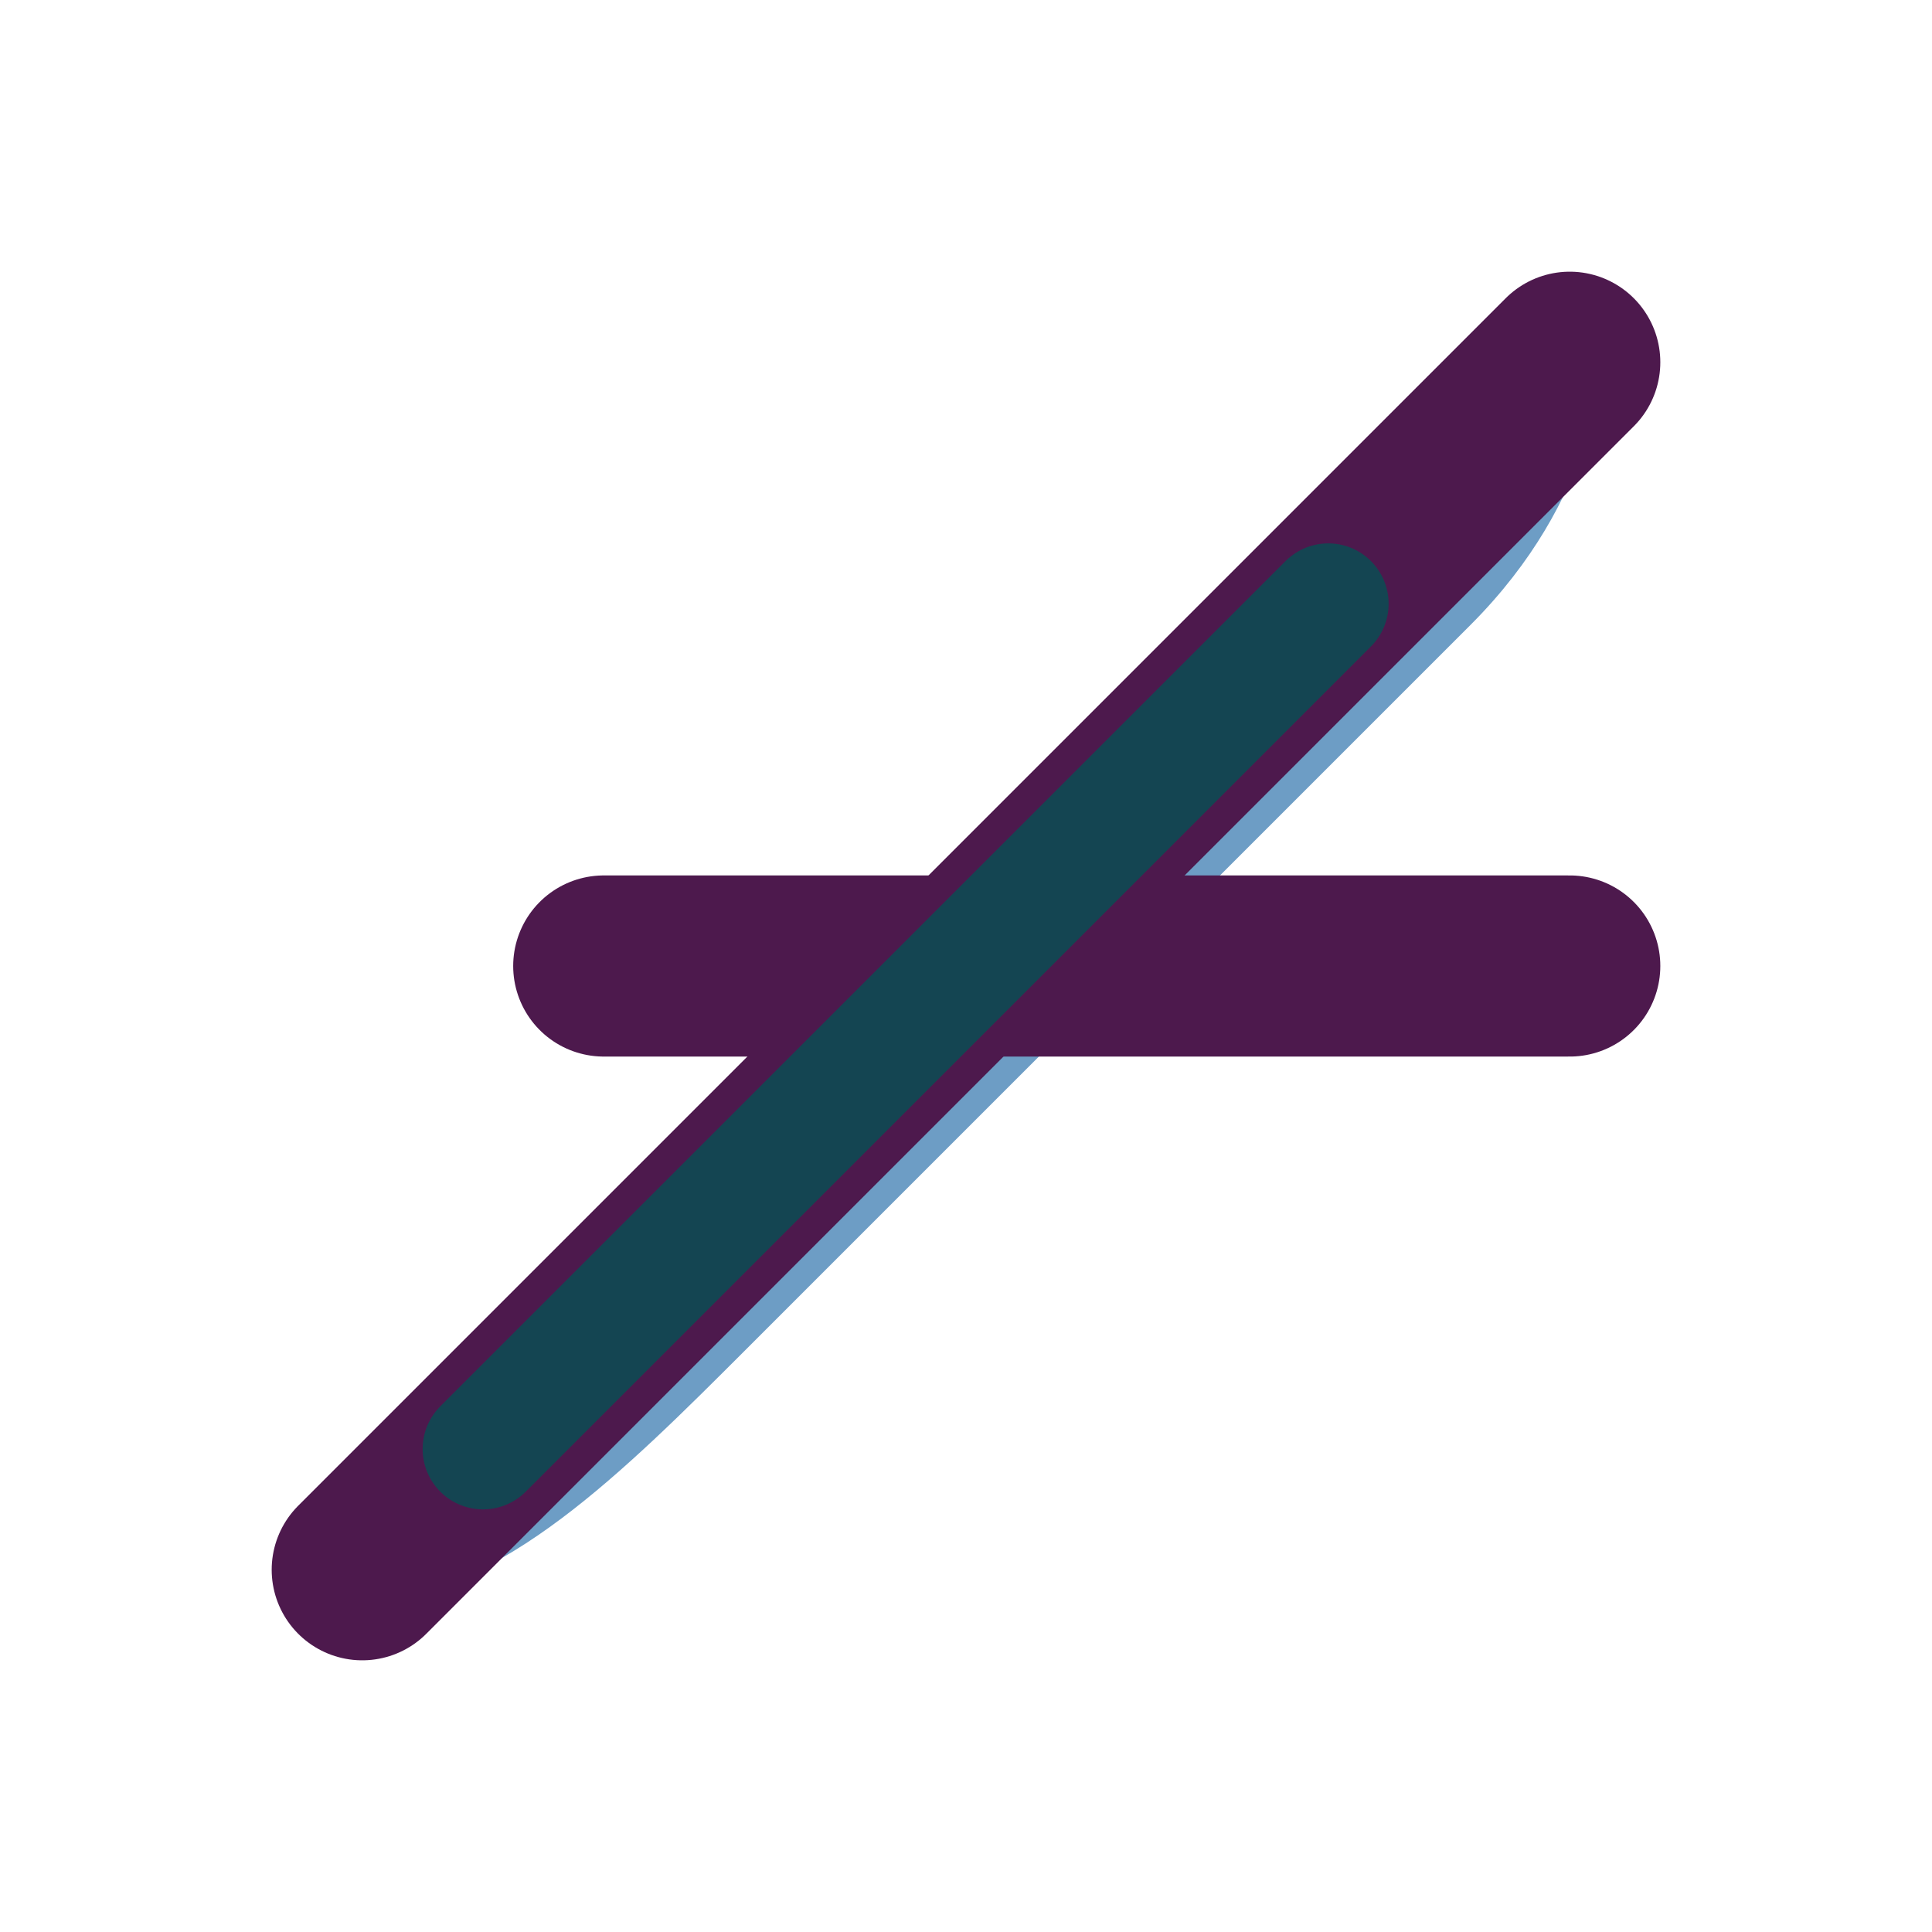
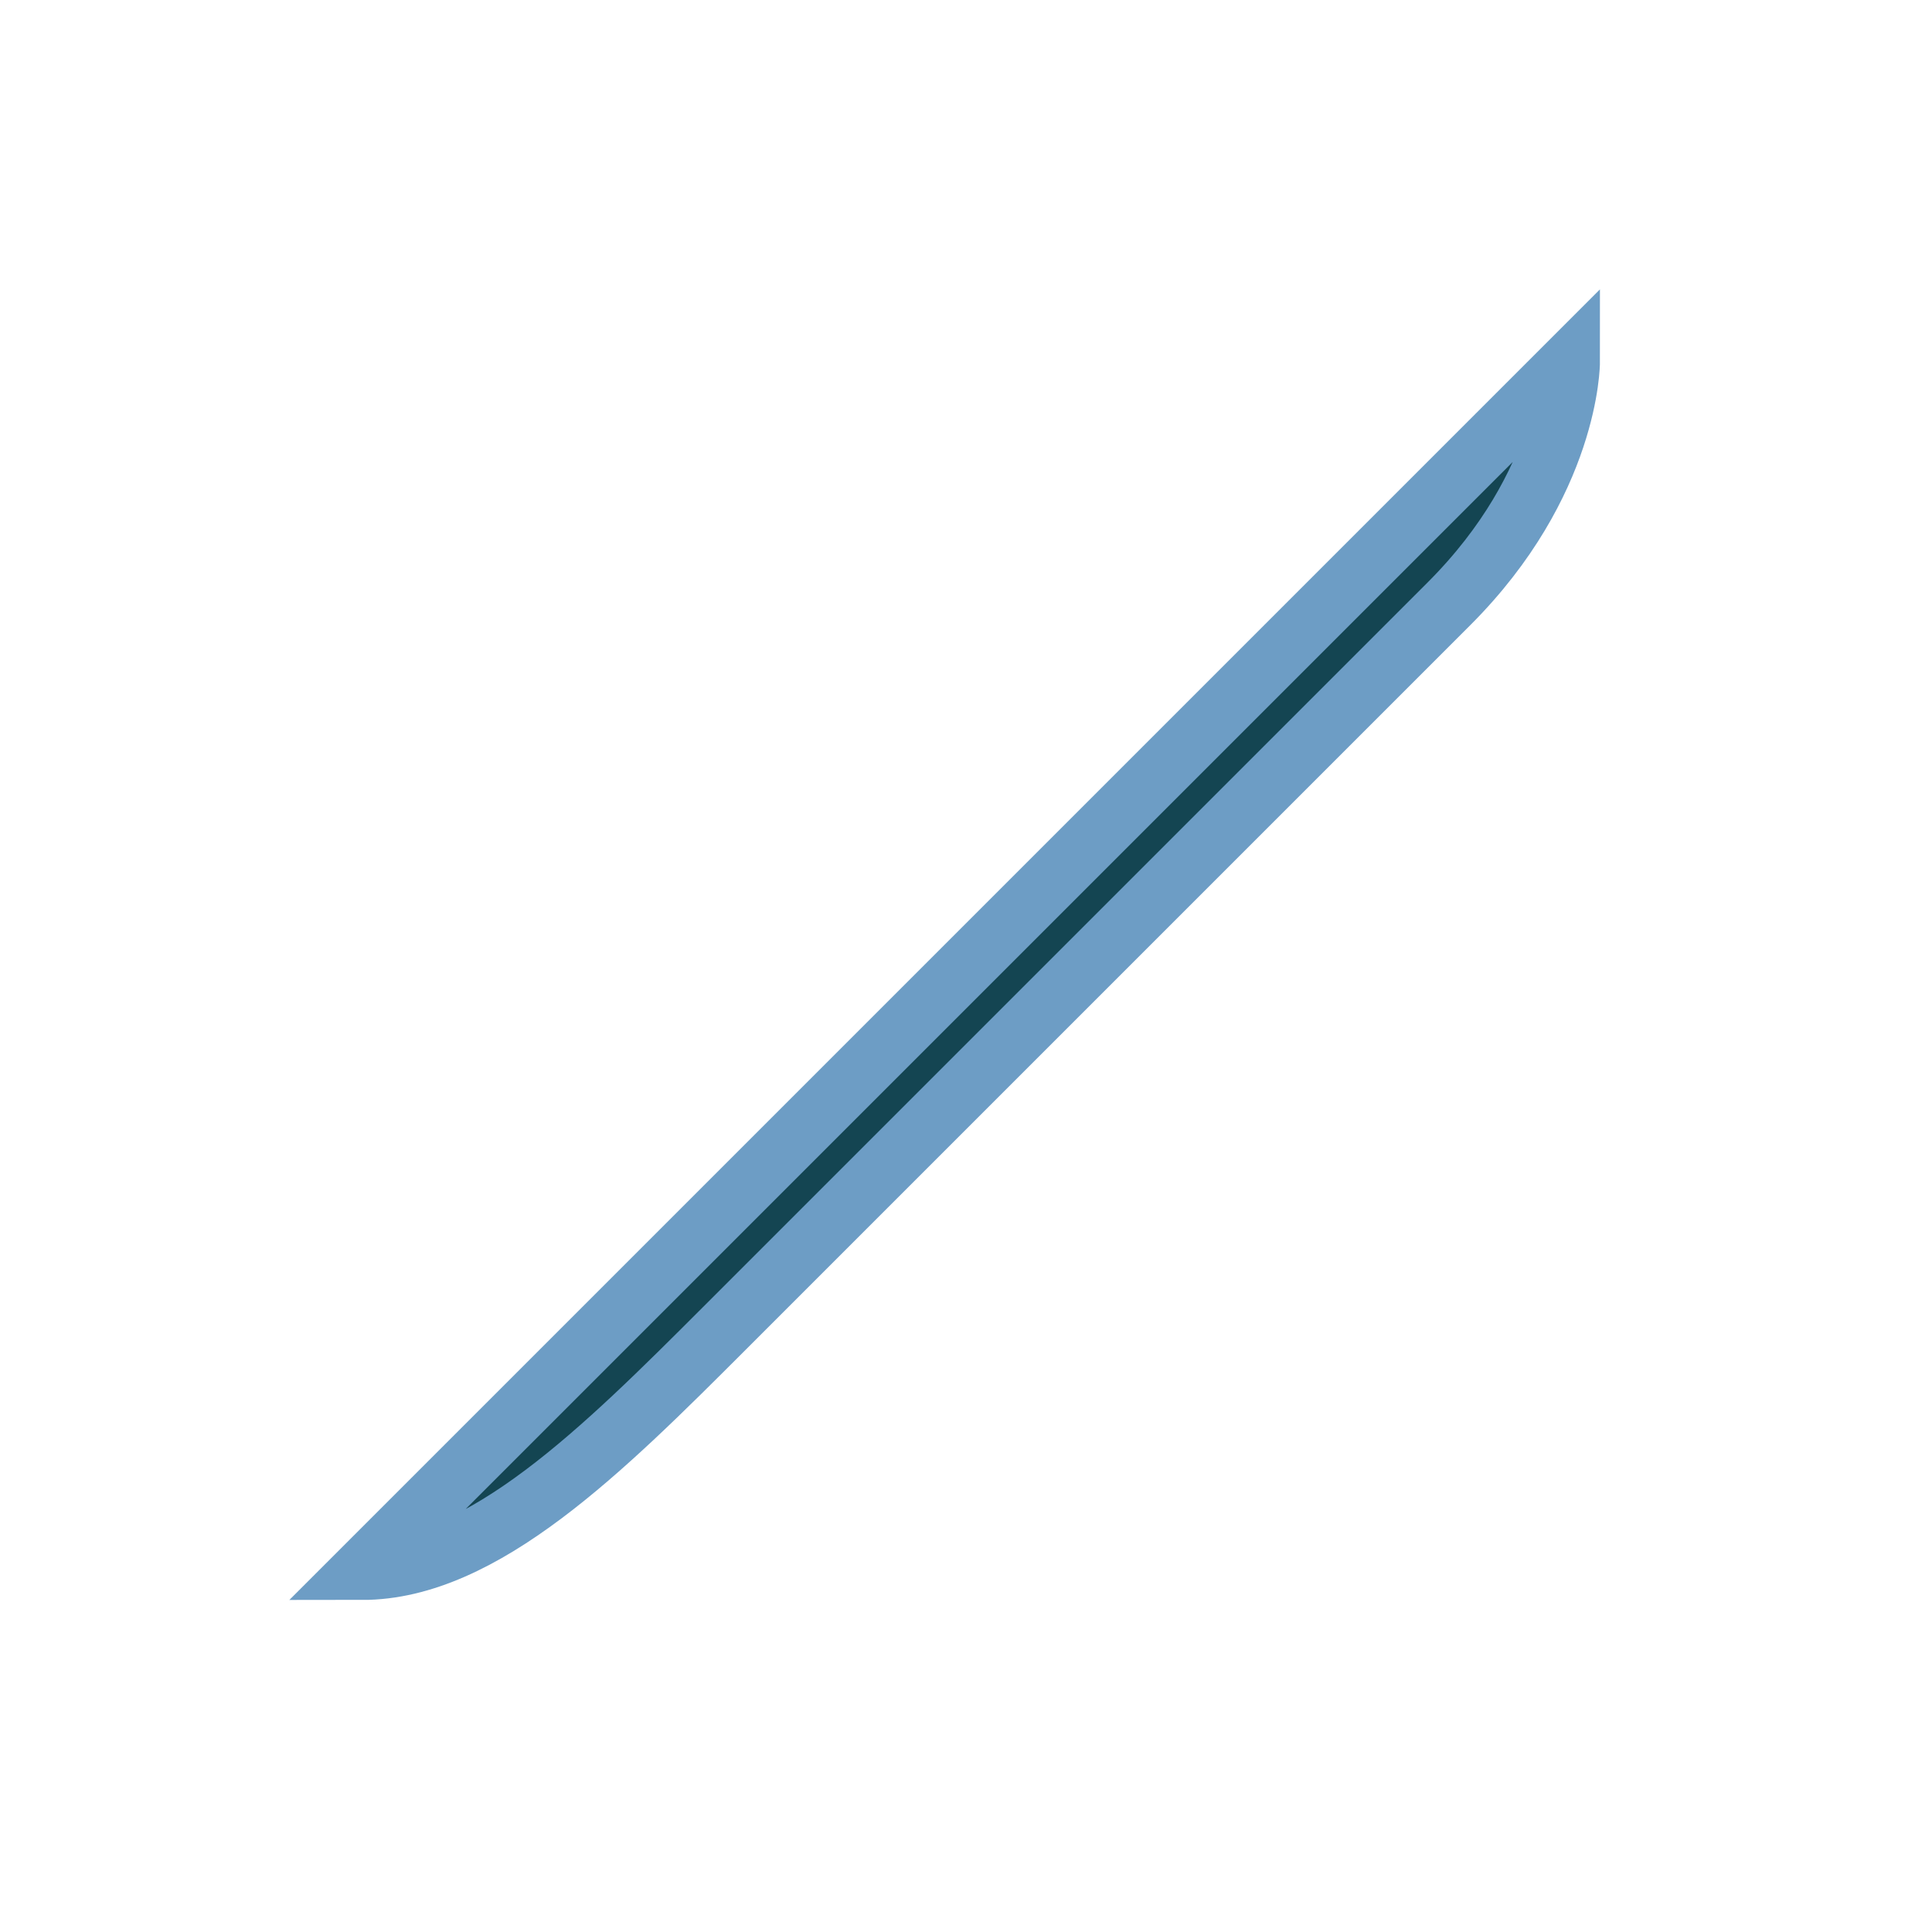
<svg xmlns="http://www.w3.org/2000/svg" width="32" height="32" viewBox="0 0 32 32" fill="none">
  <path d="M6 26C6 26 8 24 12 20C16 16 18 14 20 12C22 10 24 8 26 6C26 6 26 8 24 10C22 12 20 14 18 16C16 18 14 20 12 22C10 24 8 26 6 26Z" fill="#144552" stroke="#6D9DC5" stroke-width="1" />
-   <path d="M26 6C26 6 24 8 20 12C16 16 14 18 12 20C10 22 8 24 6 26" fill="none" stroke="#4D194D" stroke-width="3" stroke-linecap="round" />
-   <path d="M10 16C10 16 14 16 18 16C22 16 26 16 26 16" fill="none" stroke="#4D194D" stroke-width="3" stroke-linecap="round" />
-   <path d="M8 24C8 24 10 22 14 18C18 14 20 12 22 10" fill="none" stroke="#144552" stroke-width="2" stroke-linecap="round" />
</svg>